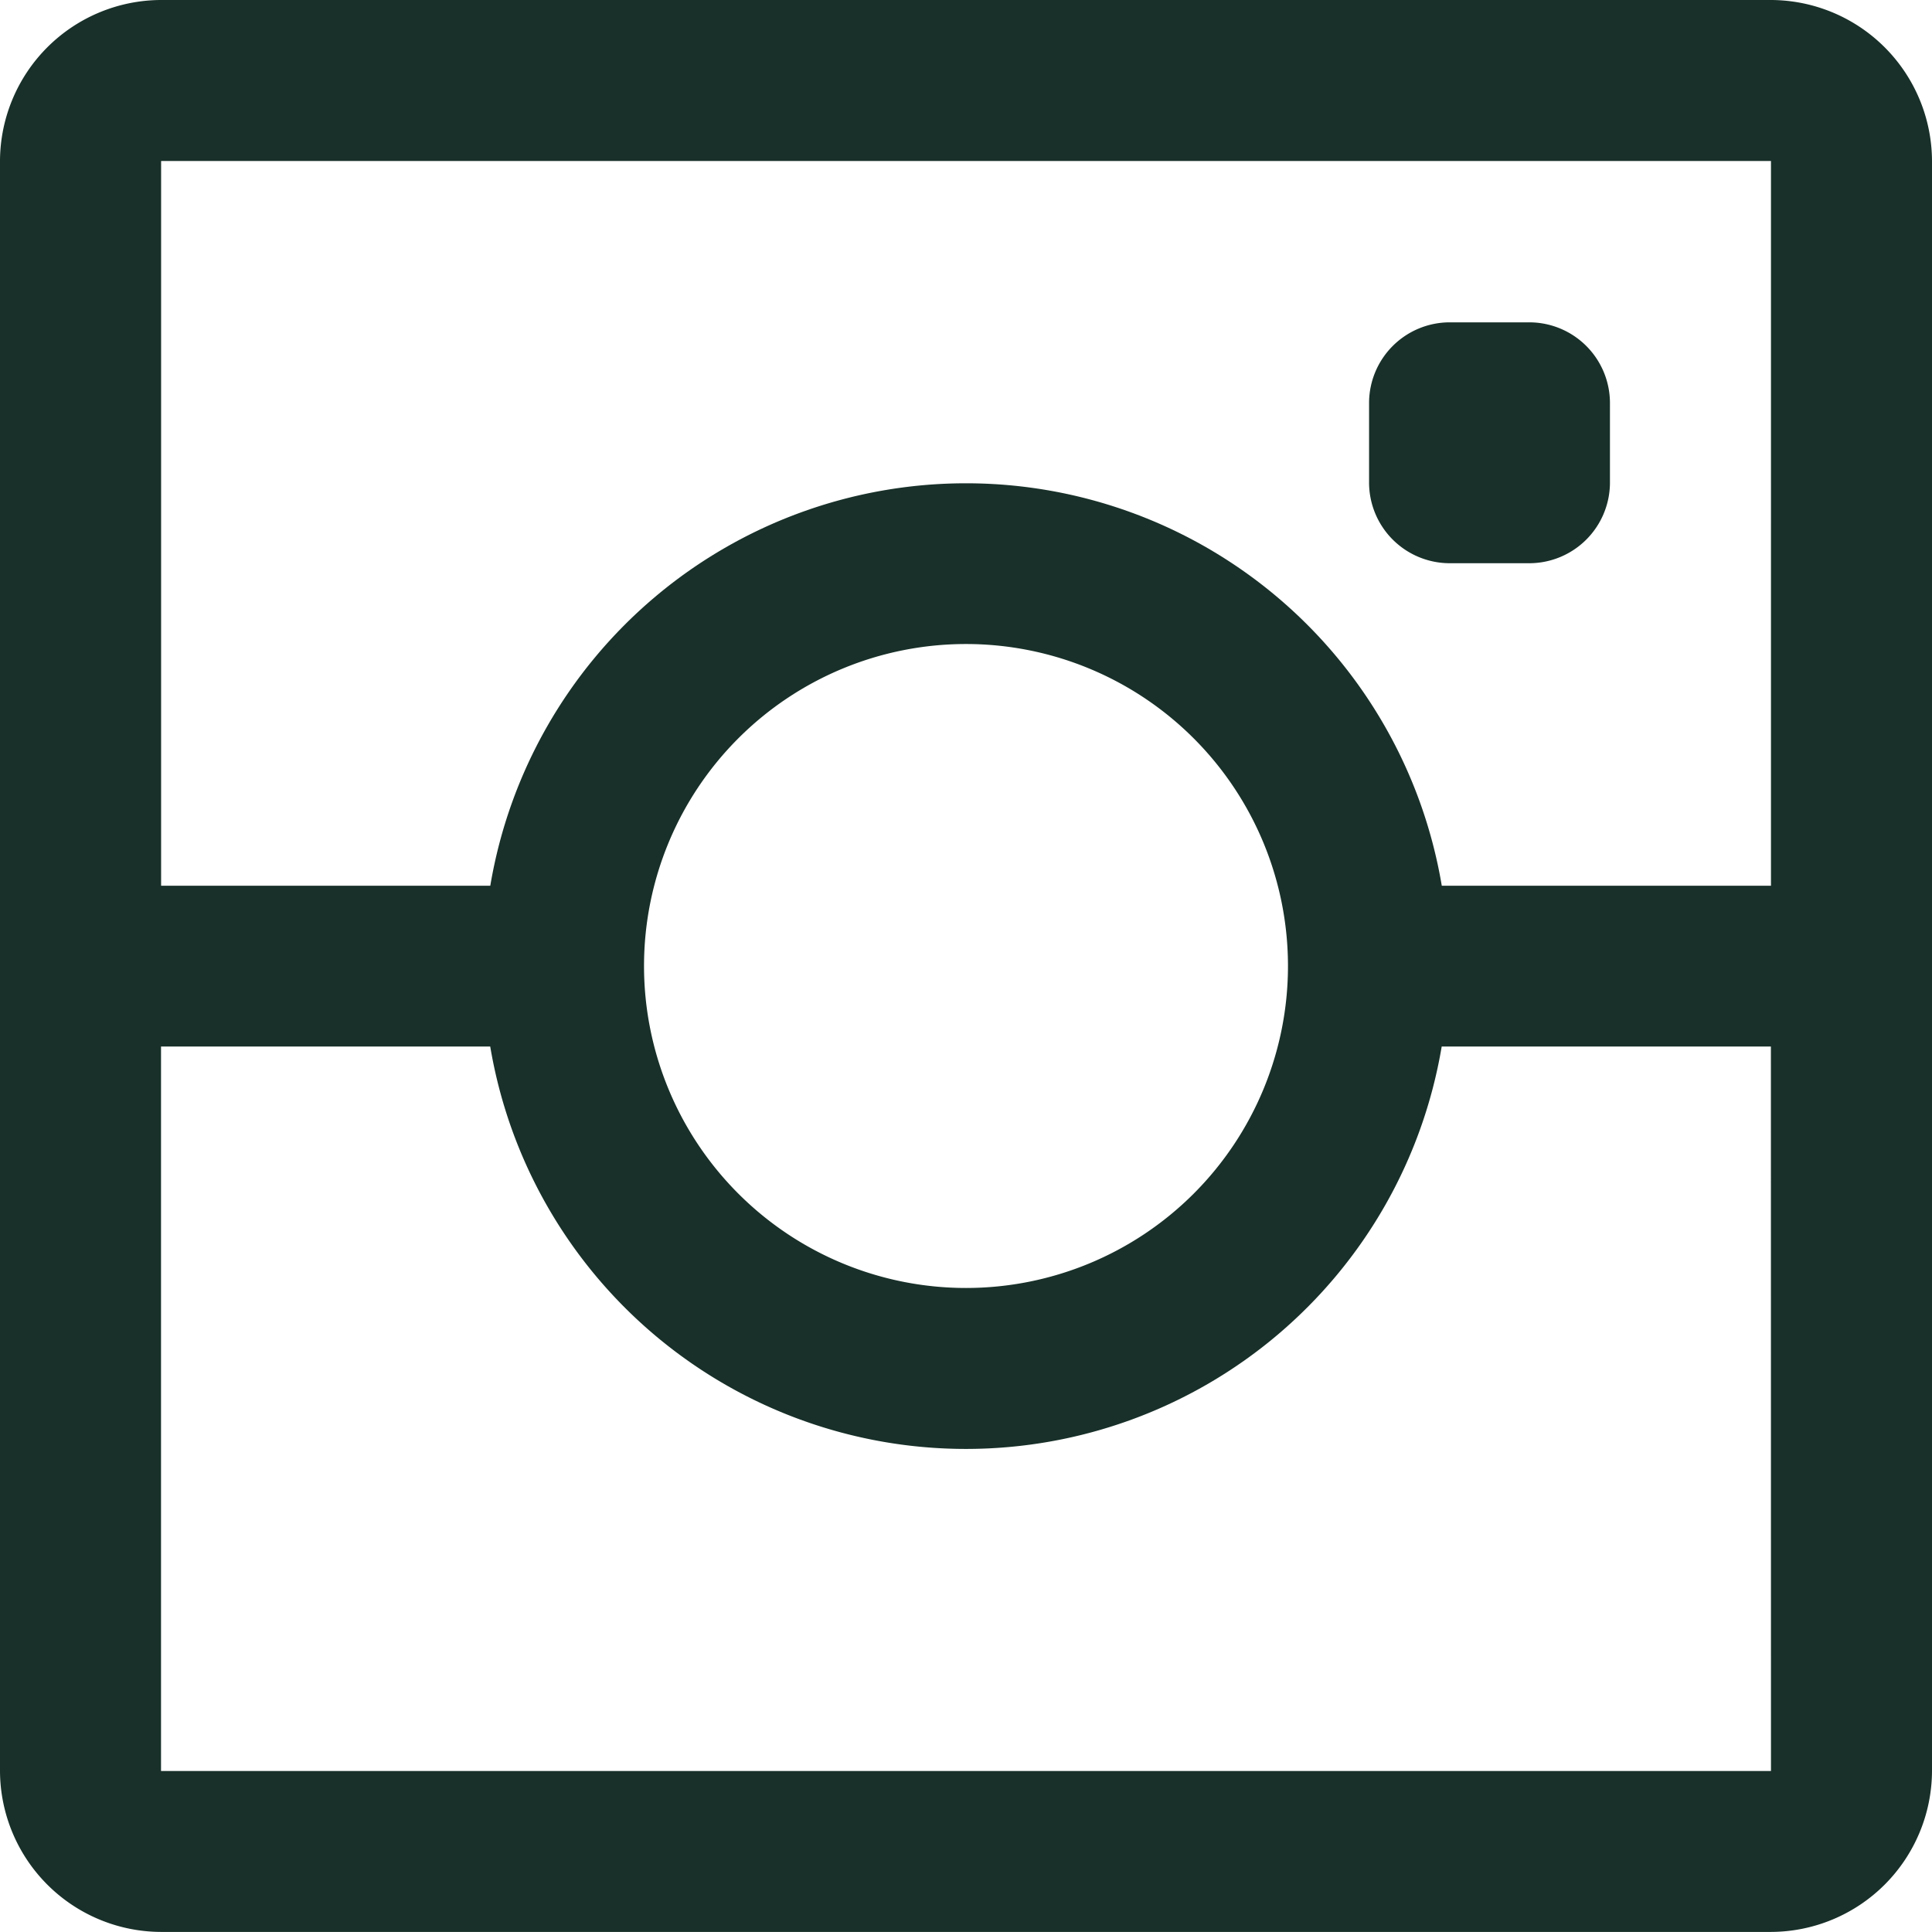
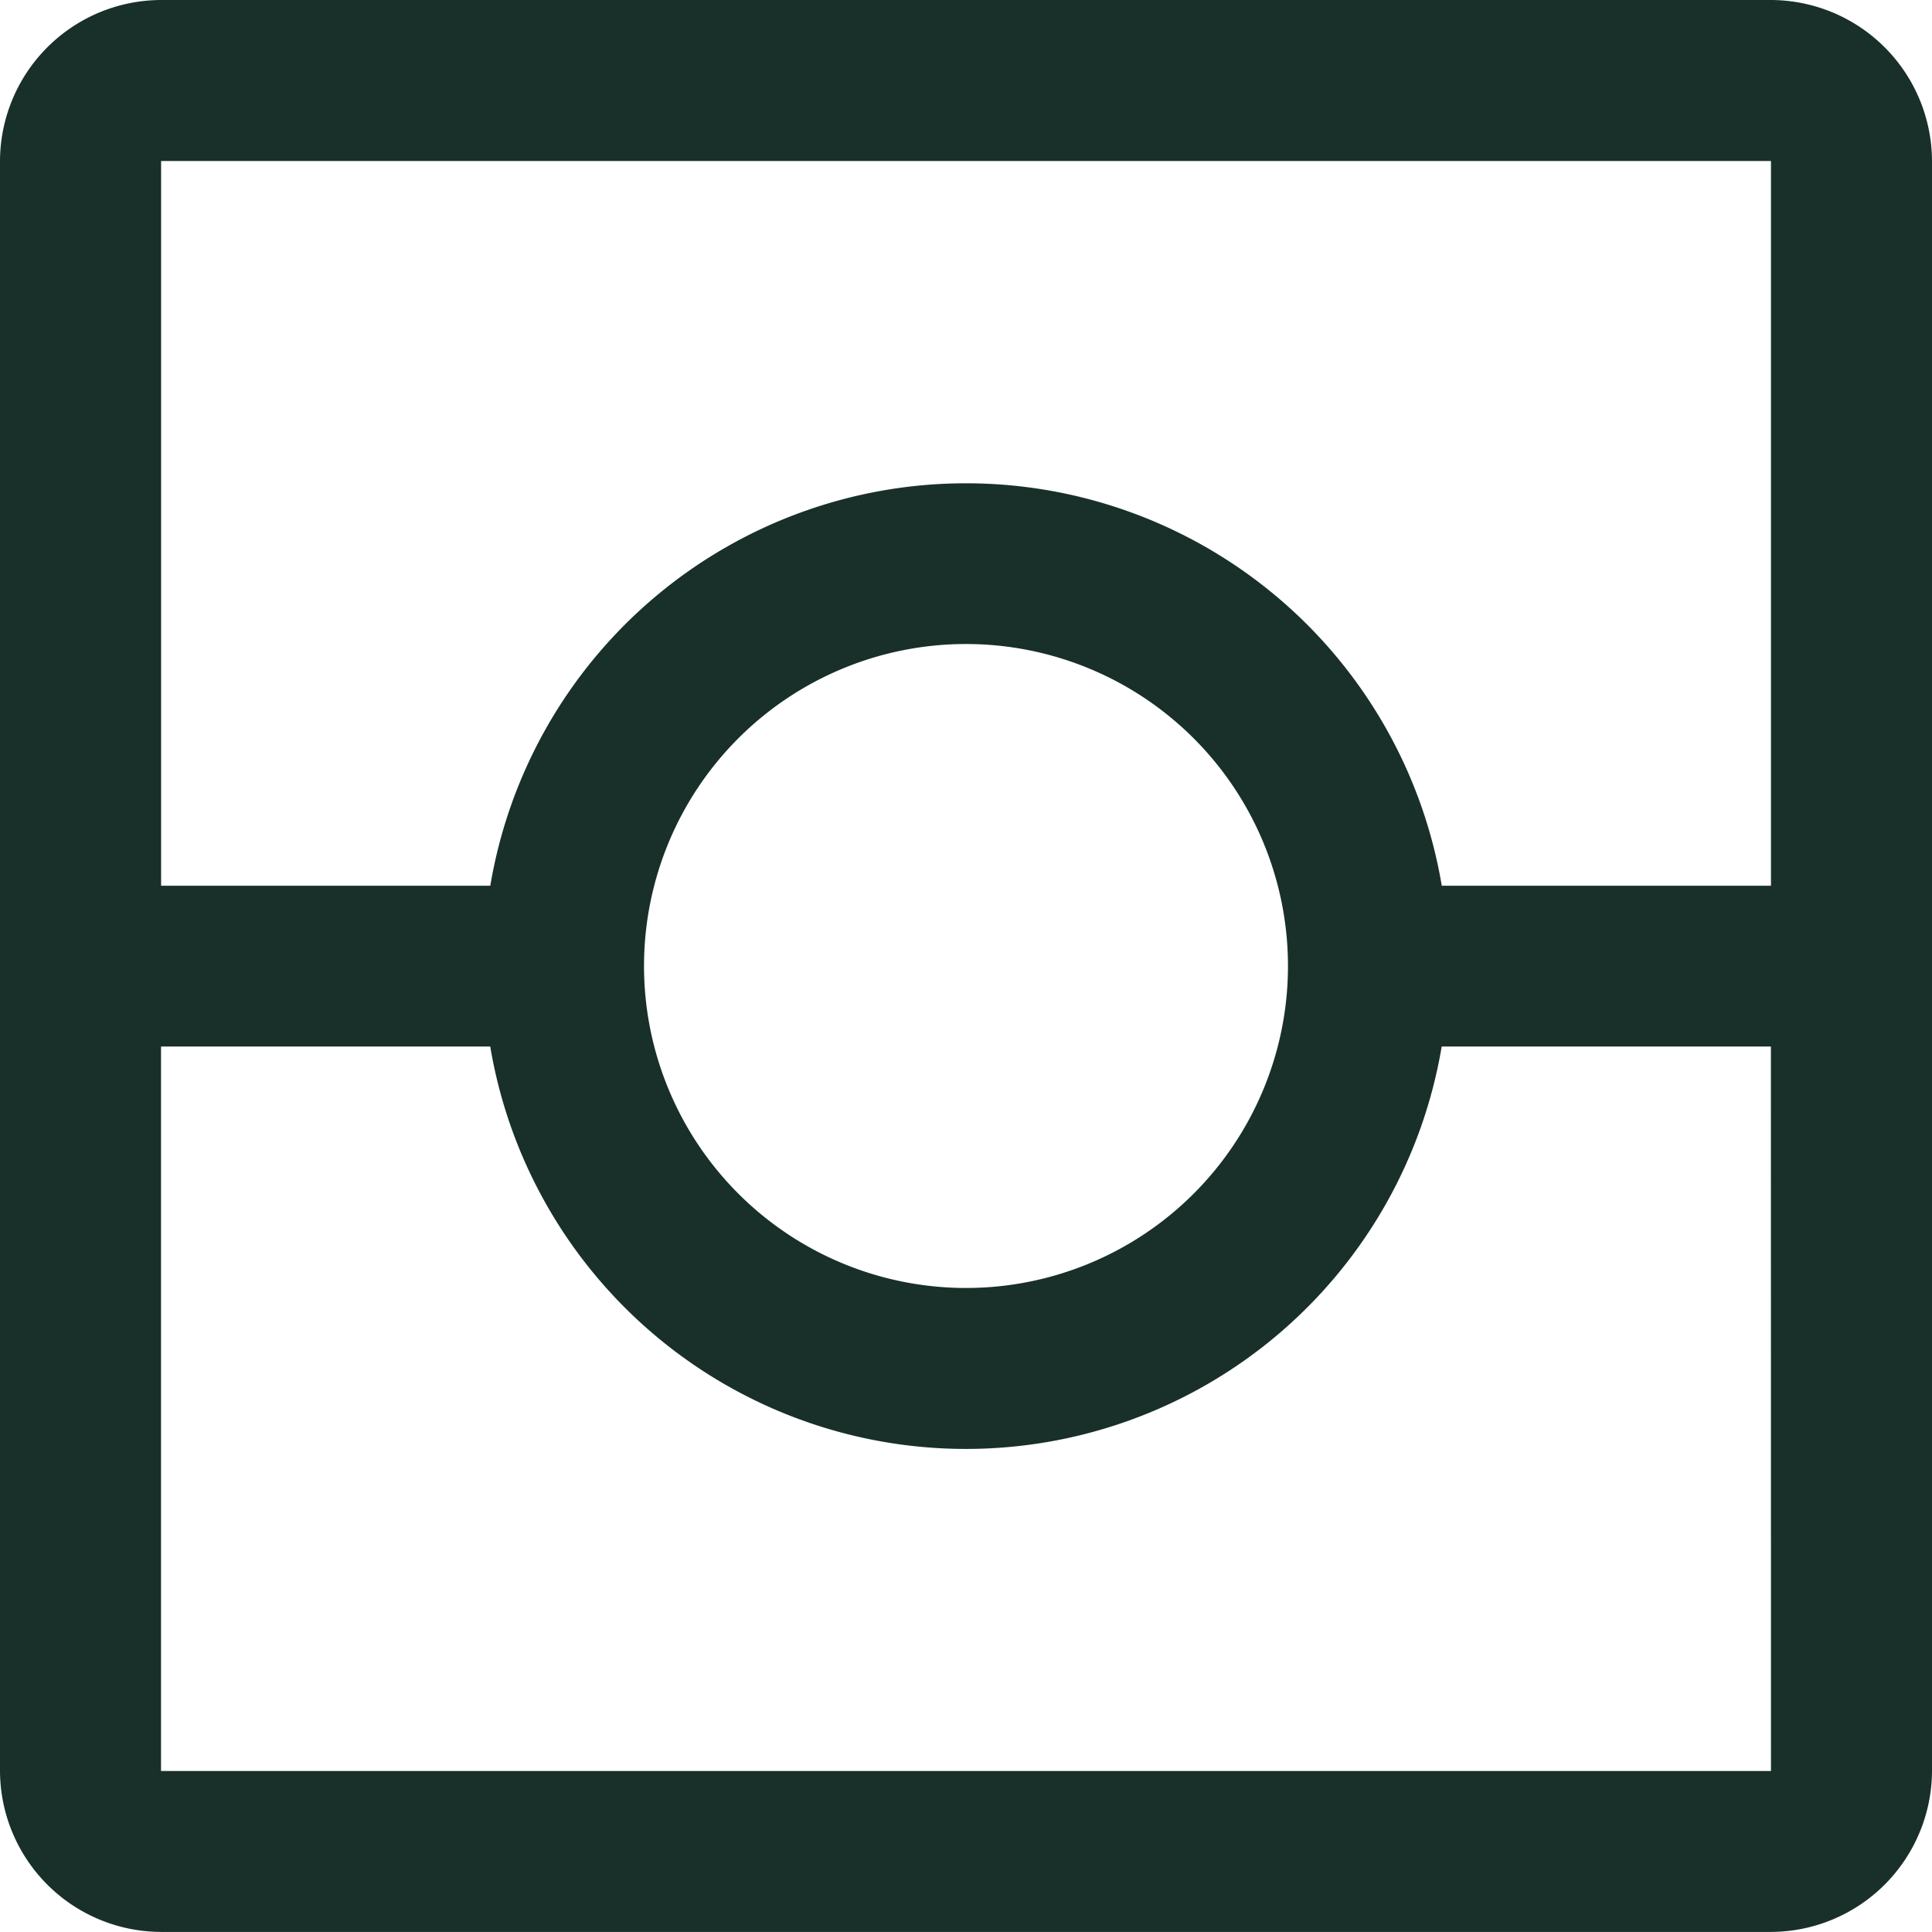
<svg xmlns="http://www.w3.org/2000/svg" width="26.468" height="26.468" viewBox="0 0 26.468 26.468">
  <g id="Instagram_logo_02_-_WHITE" data-name="Instagram, logo, 02 - WHITE" transform="translate(-10 -10)">
    <path id="Caminho_6" data-name="Caminho 6" d="M34.262,10H12.206A2.213,2.213,0,0,0,10,12.206V34.262a2.213,2.213,0,0,0,2.206,2.205H34.262a2.213,2.213,0,0,0,2.206-2.205V12.206A2.213,2.213,0,0,0,34.262,10Zm0,24.262H12.206V24.337h4.51a6.609,6.609,0,0,0,13.035,0h4.51ZM18.823,23.234a4.411,4.411,0,1,1,4.412,4.411A4.412,4.412,0,0,1,18.823,23.234Zm15.439-1.1h-4.51a6.609,6.609,0,0,0-13.035,0h-4.51V12.206H34.262Z" fill="#183029" />
-     <path id="Caminho_7" data-name="Caminho 7" d="M69.975,25.539a1.106,1.106,0,0,1-1.1,1.1h-1.1a1.106,1.106,0,0,1-1.1-1.1v-1.1a1.106,1.106,0,0,1,1.1-1.1h1.1a1.106,1.106,0,0,1,1.1,1.1Z" transform="translate(-37.919 -8.923)" fill="#183029" />
  </g>
</svg>